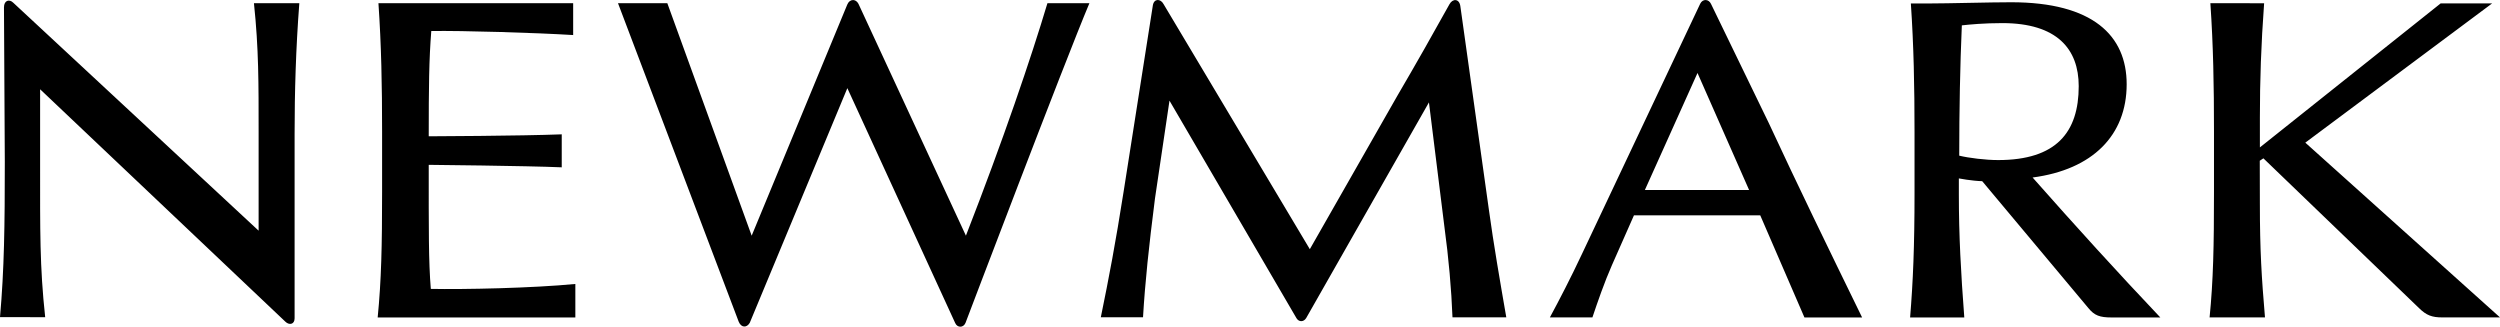
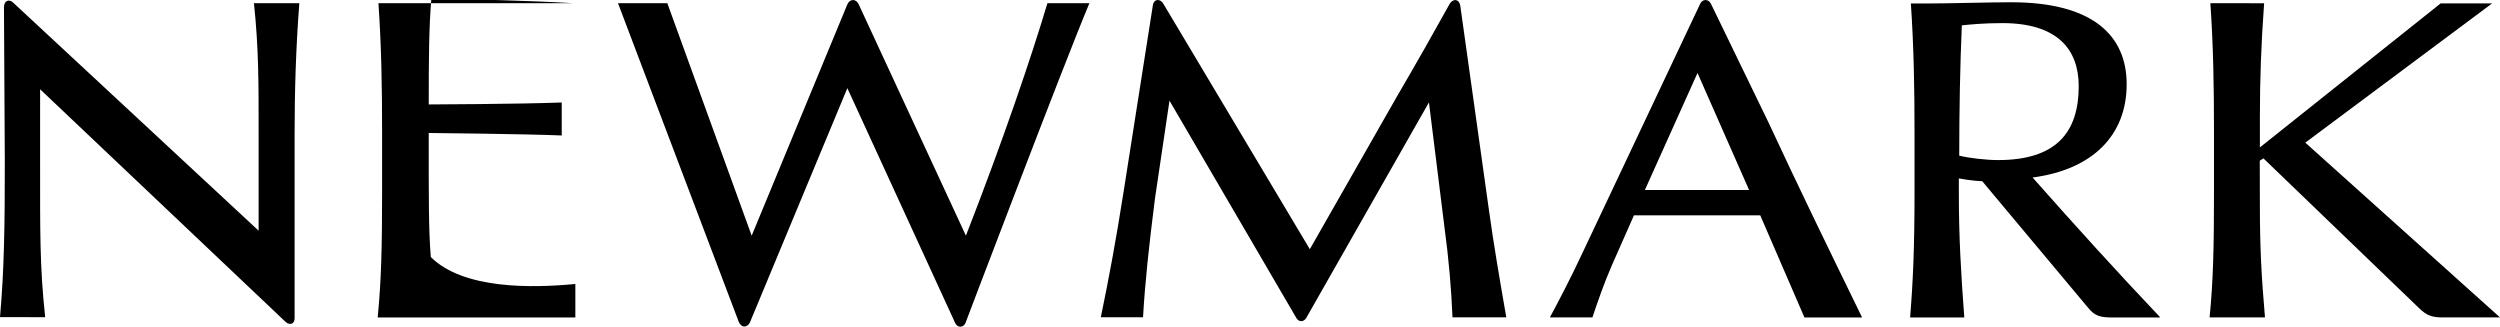
<svg xmlns="http://www.w3.org/2000/svg" version="1.1" id="Layer_1" x="0px" y="0px" width="142.922px" height="18.678px" viewBox="0.727 62.674 142.922 18.678" enable-background="new 0.727 62.674 142.922 18.678" xml:space="preserve">
  <g>
-     <path d="M55.334,81.141l-6.165-13.428L43.59,81.128c-0.171,0.297-0.487,0.29-0.632-0.062l-6.901-18.209h2.82l4.822,13.291   l5.463-13.207c0.134-0.346,0.519-0.365,0.674,0.021l6.111,13.185c2.122-5.445,3.734-10.186,4.66-13.29h2.4   c-1.422,3.368-7.084,18.278-7.084,18.278C55.803,81.423,55.456,81.422,55.334,81.141 M17.569,70.34v10.531   c0,0.354-0.309,0.407-0.526,0.195L3.02,67.777v4.286c0,3.77-0.025,5.848,0.29,8.743H0.727c0.243-2.737,0.275-5.268,0.275-8.878   l-0.048-8.833c0-0.403,0.31-0.492,0.536-0.261l14.022,13.028v-5.615c0-2.786,0.008-4.788-0.267-7.389l2.594,0.001   C17.64,65.459,17.569,67.93,17.569,70.34 M101.844,69.704l-3.302-6.809c-0.129-0.278-0.472-0.306-0.618-0.005l-6.759,14.306   c-0.622,1.327-1.298,2.635-1.833,3.622h2.432c0.289-0.862,0.687-2.016,1.117-2.99l1.257-2.844h7.22l2.527,5.84h3.297   C105.143,76.648,103.532,73.338,101.844,69.704 M94.762,73.537l3.009-6.691l2.95,6.691H94.762z M130.164,62.858   c-0.174,2.369-0.242,4.438-0.242,6.538v1.705l10.336-8.234h2.943l-10.682,7.962l11.13,9.991h-3.296   c-0.595,0-0.912-0.118-1.336-0.535l-8.894-8.559l-0.208,0.137l0.006,2.429c0,2.708,0.099,4.249,0.292,6.528h-3.153l-0.014,0.007   c0.212-2.135,0.252-4.095,0.252-7.174v-3.453c0-2.649-0.041-4.926-0.207-7.341H130.164z M86.84,80.816h-3.076   c-0.061-1.59-0.215-3.364-0.467-5.217l-0.879-7.071L75.4,80.857c-0.145,0.236-0.417,0.232-0.551,0.014l-7.264-12.443l-0.829,5.59   c-0.351,2.753-0.566,4.792-0.684,6.794h-2.413c0.466-2.269,0.842-4.242,1.308-7.211l1.67-10.638   c0.075-0.383,0.438-0.367,0.604-0.063l8.367,14.02l4.998-8.761c1-1.706,2.178-3.784,2.985-5.243   c0.189-0.342,0.559-0.32,0.621,0.103L85.85,74.7C86.113,76.617,86.476,78.72,86.84,80.816 M33.619,78.908v1.916H22.318   c0.21-2.134,0.253-4.094,0.253-7.174v-3.452c0-2.649-0.044-4.926-0.209-7.341h11.132v1.821c-2.14-0.133-6.34-0.257-8.111-0.231   c-0.13,1.632-0.146,3.212-0.146,6.019c0,0,5.225-0.019,7.604-0.112v1.886c-2.018-0.088-7.604-0.142-7.604-0.142   c0,3.747-0.01,5.514,0.119,7.092C27.221,79.227,31.179,79.146,33.619,78.908 M116.928,72.822c3.439-0.454,5.378-2.419,5.378-5.333   c0-2.784-1.935-4.686-6.604-4.686c-1.217,0-3.588,0.069-4.66,0.069h-1.074c0.164,2.415,0.21,4.73,0.21,7.377v3.453   c0,3.079-0.085,5.07-0.253,7.121h3.098c-0.195-2.57-0.311-4.676-0.311-7.031v-0.918c0,0,0.751,0.144,1.335,0.158l6.067,7.251   c0.35,0.433,0.66,0.54,1.334,0.54h2.782C121.763,78.22,119.42,75.64,116.928,72.822 M112.734,71.573   c0-2.554,0.048-5.169,0.149-7.449c0.427-0.048,1.269-0.129,2.319-0.129c3.125,0,4.363,1.487,4.363,3.603   c0,2.642-1.285,4.227-4.608,4.227C114.242,71.825,113.279,71.706,112.734,71.573" />
+     <path d="M55.334,81.141l-6.165-13.428L43.59,81.128c-0.171,0.297-0.487,0.29-0.632-0.062l-6.901-18.209h2.82l4.822,13.291   l5.463-13.207c0.134-0.346,0.519-0.365,0.674,0.021l6.111,13.185c2.122-5.445,3.734-10.186,4.66-13.29h2.4   c-1.422,3.368-7.084,18.278-7.084,18.278C55.803,81.423,55.456,81.422,55.334,81.141 M17.569,70.34v10.531   c0,0.354-0.309,0.407-0.526,0.195L3.02,67.777v4.286c0,3.77-0.025,5.848,0.29,8.743H0.727c0.243-2.737,0.275-5.268,0.275-8.878   l-0.048-8.833c0-0.403,0.31-0.492,0.536-0.261l14.022,13.028v-5.615c0-2.786,0.008-4.788-0.267-7.389l2.594,0.001   C17.64,65.459,17.569,67.93,17.569,70.34 M101.844,69.704l-3.302-6.809c-0.129-0.278-0.472-0.306-0.618-0.005l-6.759,14.306   c-0.622,1.327-1.298,2.635-1.833,3.622h2.432c0.289-0.862,0.687-2.016,1.117-2.99l1.257-2.844h7.22l2.527,5.84h3.297   C105.143,76.648,103.532,73.338,101.844,69.704 M94.762,73.537l3.009-6.691l2.95,6.691H94.762z M130.164,62.858   c-0.174,2.369-0.242,4.438-0.242,6.538v1.705l10.336-8.234h2.943l-10.682,7.962l11.13,9.991h-3.296   c-0.595,0-0.912-0.118-1.336-0.535l-8.894-8.559l-0.208,0.137l0.006,2.429c0,2.708,0.099,4.249,0.292,6.528h-3.153l-0.014,0.007   c0.212-2.135,0.252-4.095,0.252-7.174v-3.453c0-2.649-0.041-4.926-0.207-7.341H130.164z M86.84,80.816h-3.076   c-0.061-1.59-0.215-3.364-0.467-5.217l-0.879-7.071L75.4,80.857c-0.145,0.236-0.417,0.232-0.551,0.014l-7.264-12.443l-0.829,5.59   c-0.351,2.753-0.566,4.792-0.684,6.794h-2.413c0.466-2.269,0.842-4.242,1.308-7.211l1.67-10.638   c0.075-0.383,0.438-0.367,0.604-0.063l8.367,14.02l4.998-8.761c1-1.706,2.178-3.784,2.985-5.243   c0.189-0.342,0.559-0.32,0.621,0.103L85.85,74.7C86.113,76.617,86.476,78.72,86.84,80.816 M33.619,78.908v1.916H22.318   c0.21-2.134,0.253-4.094,0.253-7.174v-3.452c0-2.649-0.044-4.926-0.209-7.341h11.132c-2.14-0.133-6.34-0.257-8.111-0.231   c-0.13,1.632-0.146,3.212-0.146,6.019c0,0,5.225-0.019,7.604-0.112v1.886c-2.018-0.088-7.604-0.142-7.604-0.142   c0,3.747-0.01,5.514,0.119,7.092C27.221,79.227,31.179,79.146,33.619,78.908 M116.928,72.822c3.439-0.454,5.378-2.419,5.378-5.333   c0-2.784-1.935-4.686-6.604-4.686c-1.217,0-3.588,0.069-4.66,0.069h-1.074c0.164,2.415,0.21,4.73,0.21,7.377v3.453   c0,3.079-0.085,5.07-0.253,7.121h3.098c-0.195-2.57-0.311-4.676-0.311-7.031v-0.918c0,0,0.751,0.144,1.335,0.158l6.067,7.251   c0.35,0.433,0.66,0.54,1.334,0.54h2.782C121.763,78.22,119.42,75.64,116.928,72.822 M112.734,71.573   c0-2.554,0.048-5.169,0.149-7.449c0.427-0.048,1.269-0.129,2.319-0.129c3.125,0,4.363,1.487,4.363,3.603   c0,2.642-1.285,4.227-4.608,4.227C114.242,71.825,113.279,71.706,112.734,71.573" />
  </g>
</svg>